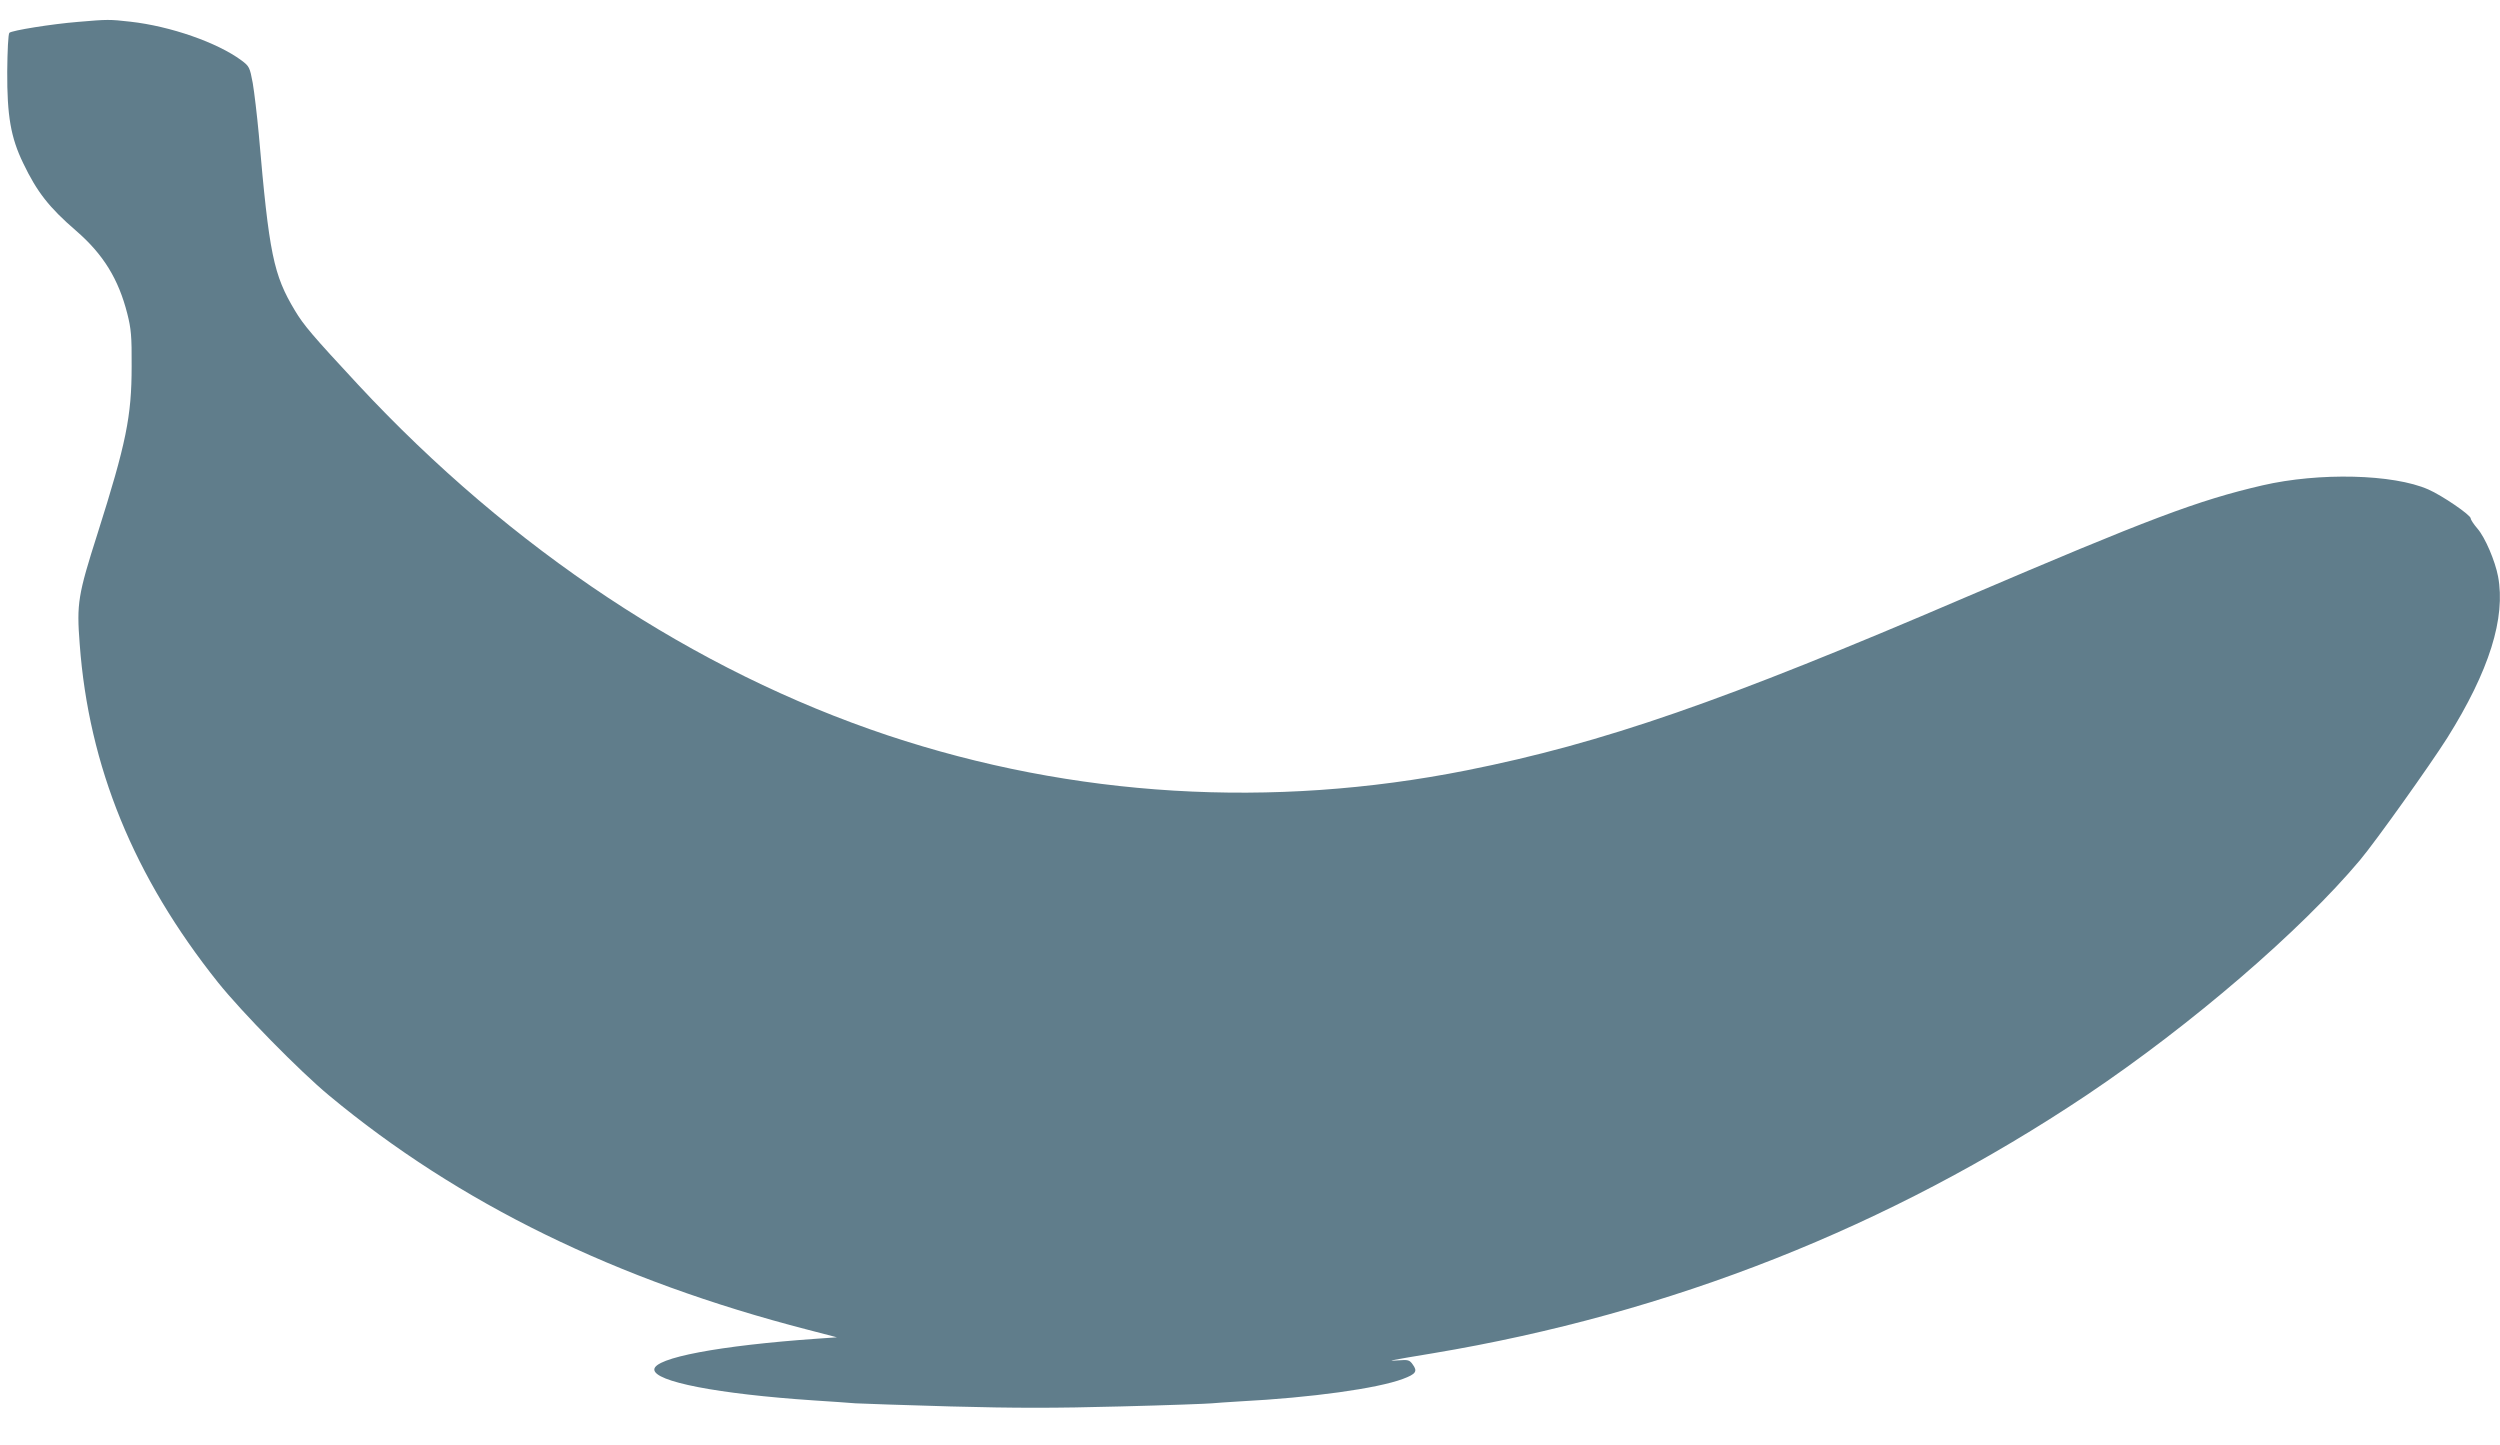
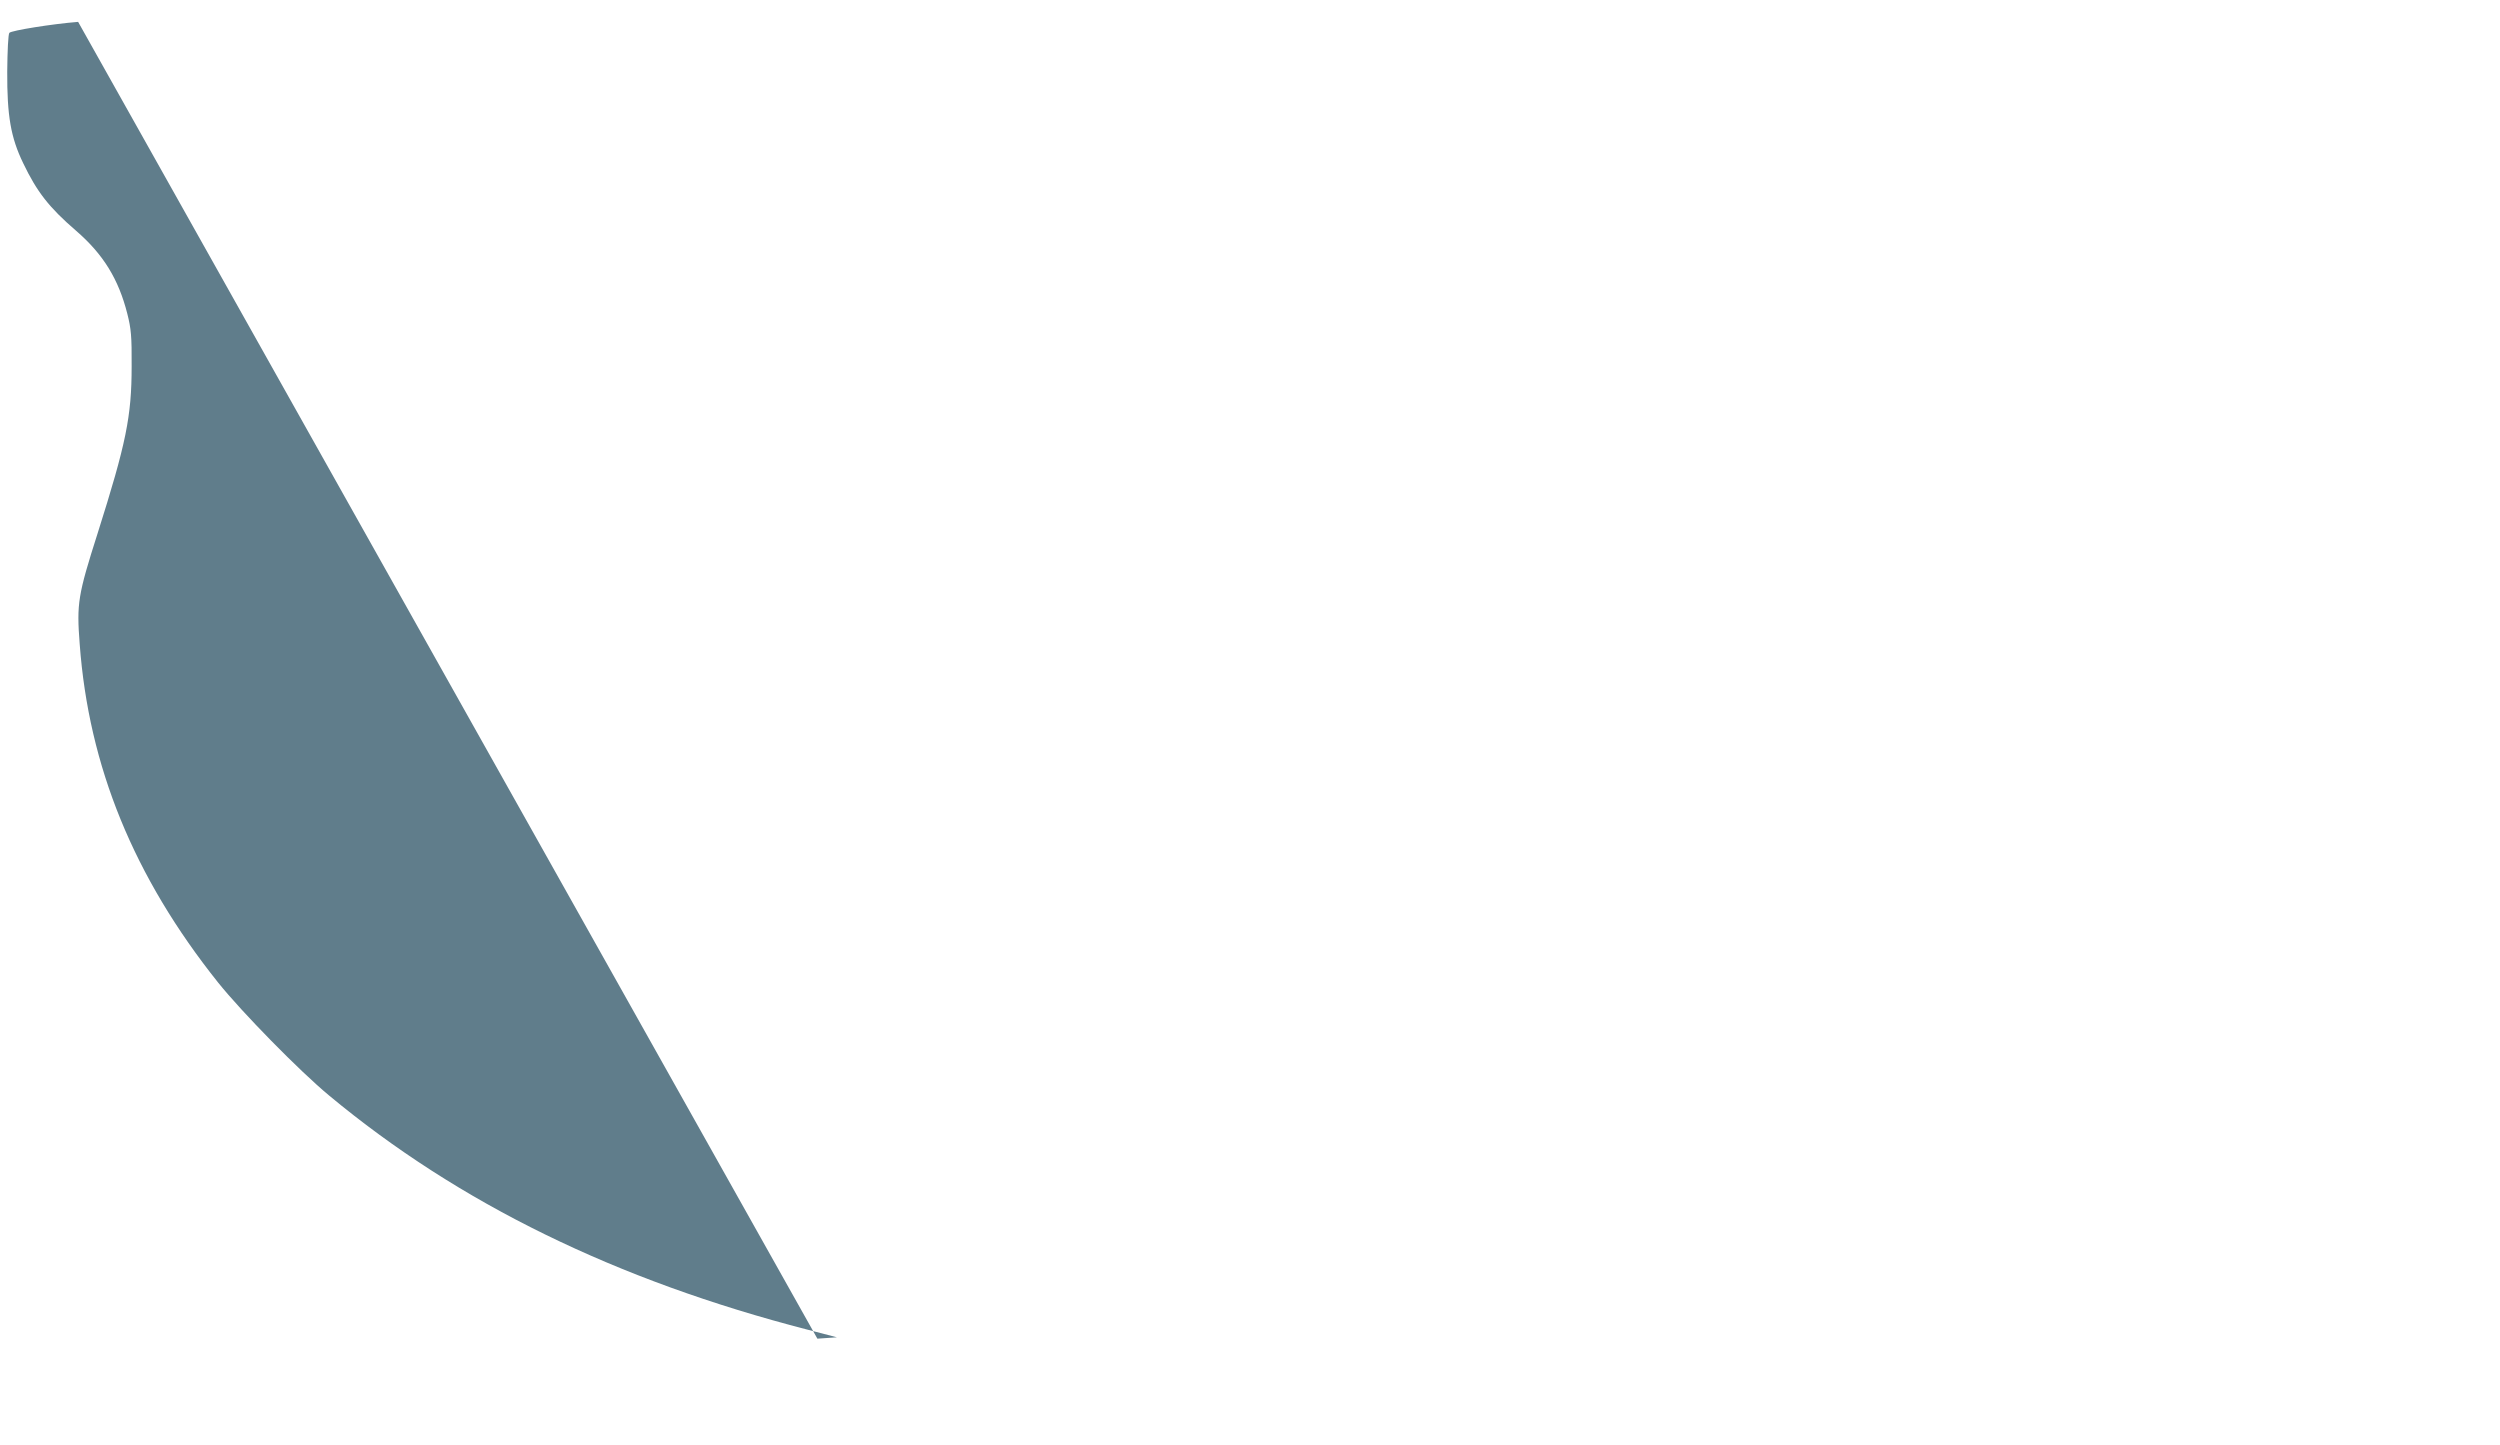
<svg xmlns="http://www.w3.org/2000/svg" version="1.0" width="1280pt" height="740pt" viewBox="0 0 1280 740" preserveAspectRatio="xMidYMid meet">
  <g transform="translate(0,740) scale(0.1,-0.1)" fill="#607d8b" stroke="none">
-     <path d="M400 7288 c-136 -11 -340 -44 -352 -56 -6 -6 -10 -93 -11 -198 -1 -227 18 -338 82 -470 70 -146 132 -226 270 -345 140 -121 218 -248 263 -426 19 -75 23 -114 22 -268 0 -257 -28 -394 -174 -855 -101 -317 -108 -359 -92 -567 46 -627 277 -1193 709 -1734 121 -151 417 -453 568 -578 664 -552 1470 -946 2450 -1199 l150 -39 -100 -7 c-501 -35 -835 -98 -835 -158 0 -62 324 -125 815 -158 88 -6 185 -12 215 -15 30 -2 250 -9 487 -16 334 -9 532 -9 870 0 241 6 452 14 468 16 17 2 82 6 145 10 365 19 702 66 833 115 67 25 76 39 50 74 -16 23 -24 25 -73 21 -66 -5 -55 -2 175 36 1220 204 2339 647 3350 1323 535 359 1095 841 1398 1202 82 98 359 487 447 626 215 343 300 615 260 827 -15 79 -66 199 -105 244 -19 22 -35 46 -35 53 0 17 -146 117 -217 148 -179 79 -559 88 -849 21 -332 -77 -580 -171 -1520 -573 -1241 -533 -1858 -747 -2554 -886 -999 -199 -2013 -138 -2965 179 -988 330 -1926 951 -2712 1796 -235 253 -278 304 -323 379 -110 183 -132 289 -185 903 -9 97 -23 215 -31 262 -15 81 -18 86 -58 116 -123 91 -363 175 -569 198 -106 12 -116 12 -267 -1z" />
+     <path d="M400 7288 c-136 -11 -340 -44 -352 -56 -6 -6 -10 -93 -11 -198 -1 -227 18 -338 82 -470 70 -146 132 -226 270 -345 140 -121 218 -248 263 -426 19 -75 23 -114 22 -268 0 -257 -28 -394 -174 -855 -101 -317 -108 -359 -92 -567 46 -627 277 -1193 709 -1734 121 -151 417 -453 568 -578 664 -552 1470 -946 2450 -1199 l150 -39 -100 -7 z" />
  </g>
</svg>